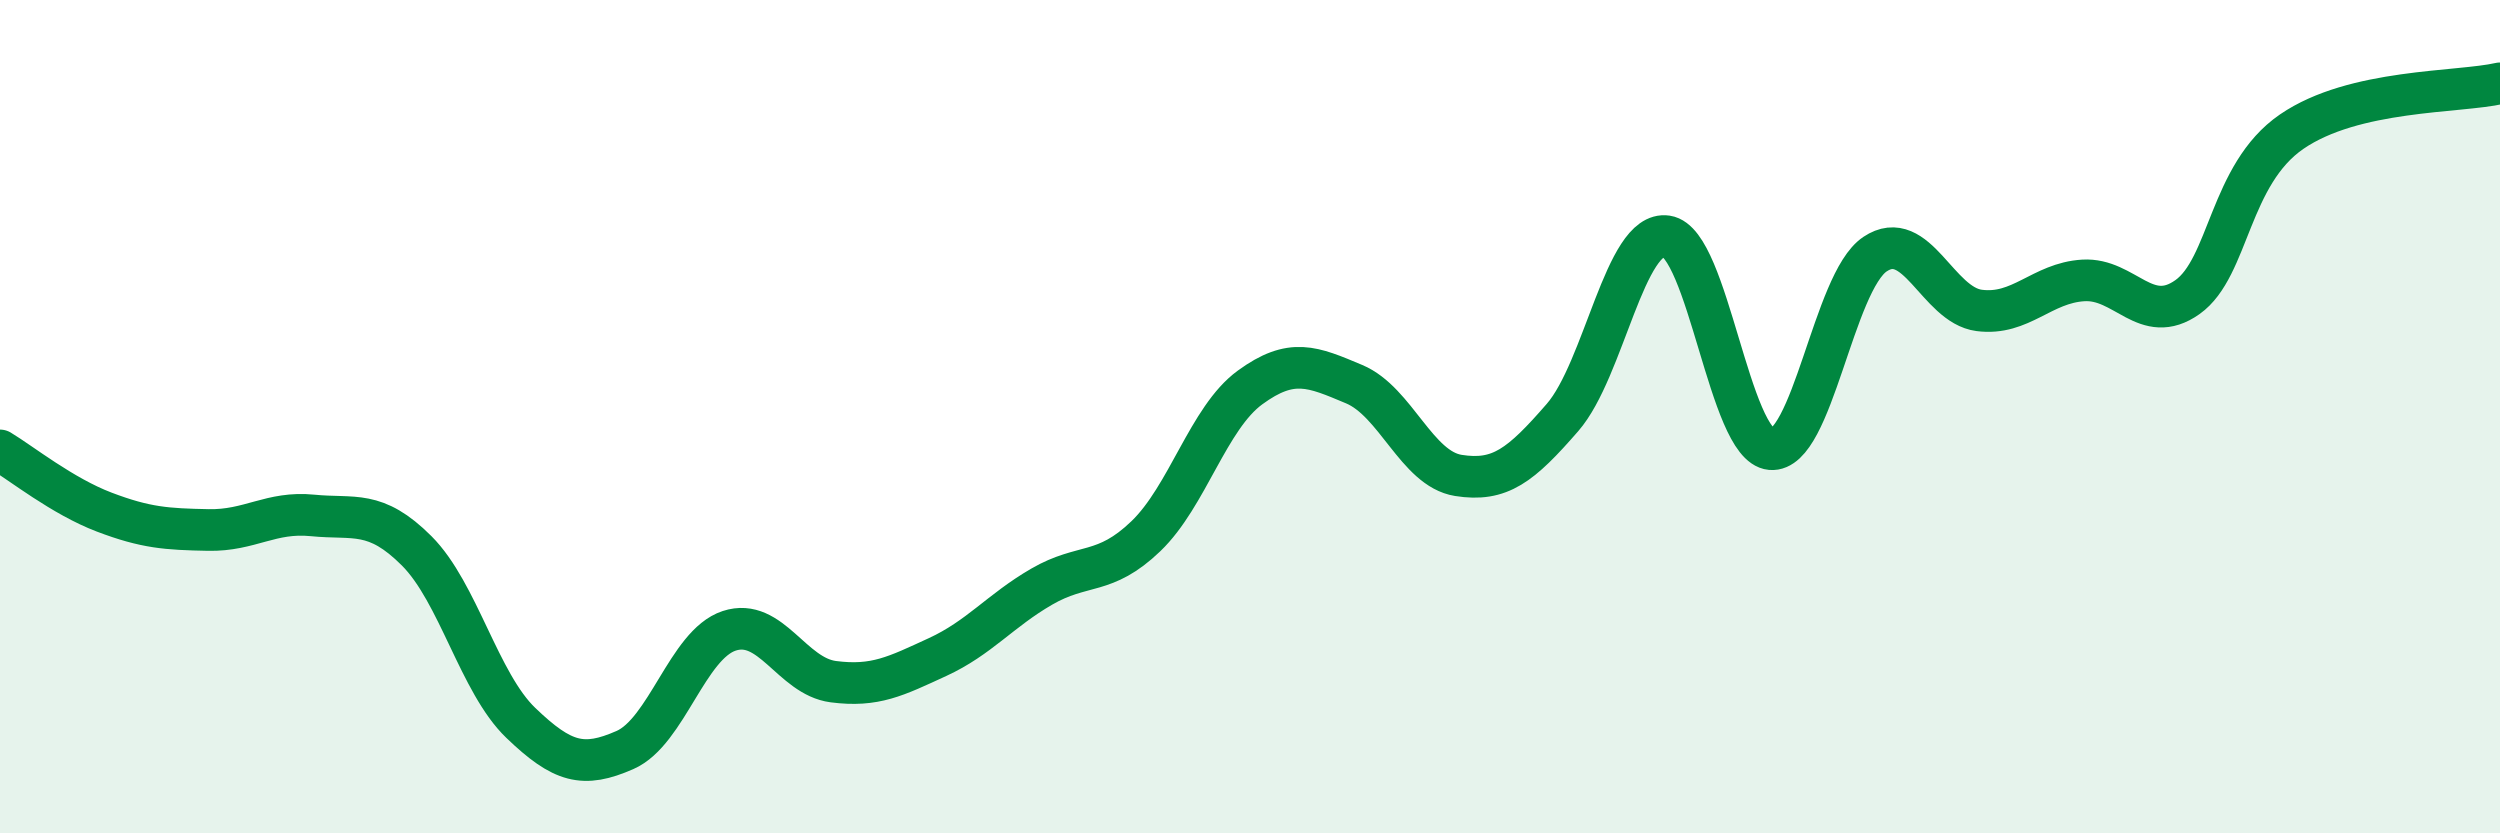
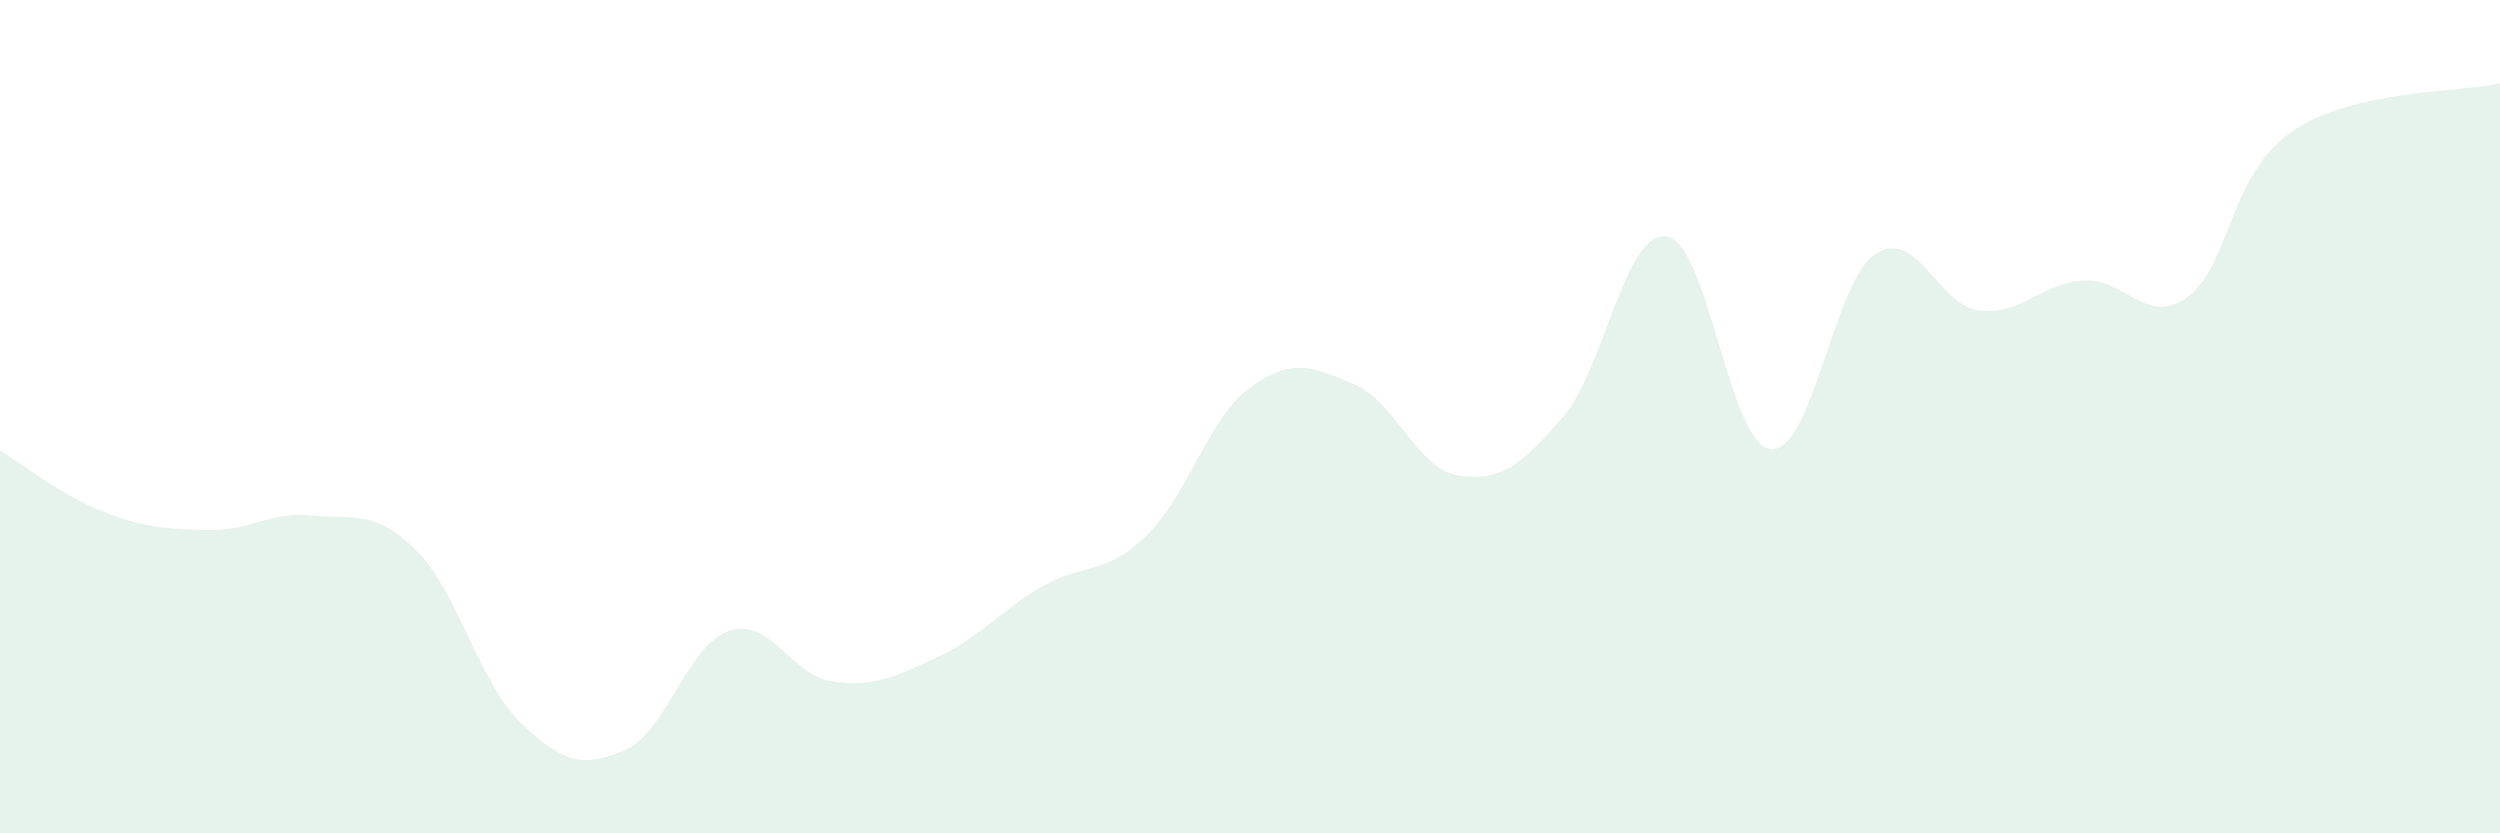
<svg xmlns="http://www.w3.org/2000/svg" width="60" height="20" viewBox="0 0 60 20">
  <path d="M 0,10.81 C 0.5,11.11 1.5,11.91 2.5,12.29 C 3.5,12.67 4,12.7 5,12.72 C 6,12.74 6.5,12.27 7.5,12.37 C 8.5,12.47 9,12.22 10,13.22 C 11,14.22 11.5,16.39 12.5,17.35 C 13.5,18.31 14,18.44 15,18 C 16,17.56 16.5,15.47 17.5,15.14 C 18.5,14.81 19,16.23 20,16.36 C 21,16.49 21.5,16.23 22.5,15.77 C 23.5,15.31 24,14.66 25,14.08 C 26,13.5 26.5,13.83 27.5,12.87 C 28.5,11.91 29,10.03 30,9.3 C 31,8.57 31.5,8.8 32.5,9.22 C 33.5,9.64 34,11.25 35,11.41 C 36,11.57 36.5,11.17 37.5,10.02 C 38.5,8.87 39,5.52 40,5.67 C 41,5.82 41.5,10.69 42.5,10.78 C 43.5,10.87 44,6.77 45,6.1 C 46,5.43 46.5,7.32 47.5,7.45 C 48.5,7.58 49,6.79 50,6.73 C 51,6.67 51.5,7.84 52.5,7.13 C 53.5,6.42 53.5,4.19 55,3.16 C 56.5,2.13 59,2.23 60,2L60 20L0 20Z" fill="#008740" opacity="0.1" stroke-linecap="round" stroke-linejoin="round" />
-   <path d="M 0,10.81 C 0.5,11.11 1.5,11.91 2.5,12.29 C 3.5,12.67 4,12.7 5,12.72 C 6,12.74 6.5,12.27 7.5,12.37 C 8.5,12.47 9,12.22 10,13.22 C 11,14.22 11.5,16.39 12.5,17.35 C 13.5,18.31 14,18.44 15,18 C 16,17.56 16.5,15.47 17.5,15.14 C 18.5,14.81 19,16.23 20,16.36 C 21,16.49 21.5,16.23 22.5,15.77 C 23.5,15.31 24,14.66 25,14.08 C 26,13.5 26.5,13.83 27.5,12.87 C 28.5,11.91 29,10.03 30,9.3 C 31,8.57 31.5,8.8 32.5,9.22 C 33.5,9.64 34,11.25 35,11.41 C 36,11.57 36.5,11.17 37.5,10.02 C 38.5,8.87 39,5.52 40,5.67 C 41,5.82 41.5,10.69 42.5,10.78 C 43.5,10.87 44,6.77 45,6.1 C 46,5.43 46.5,7.32 47.5,7.45 C 48.5,7.58 49,6.79 50,6.73 C 51,6.67 51.5,7.84 52.5,7.13 C 53.5,6.42 53.5,4.19 55,3.16 C 56.5,2.13 59,2.23 60,2" stroke="#008740" stroke-width="1" fill="none" stroke-linecap="round" stroke-linejoin="round" />
</svg>